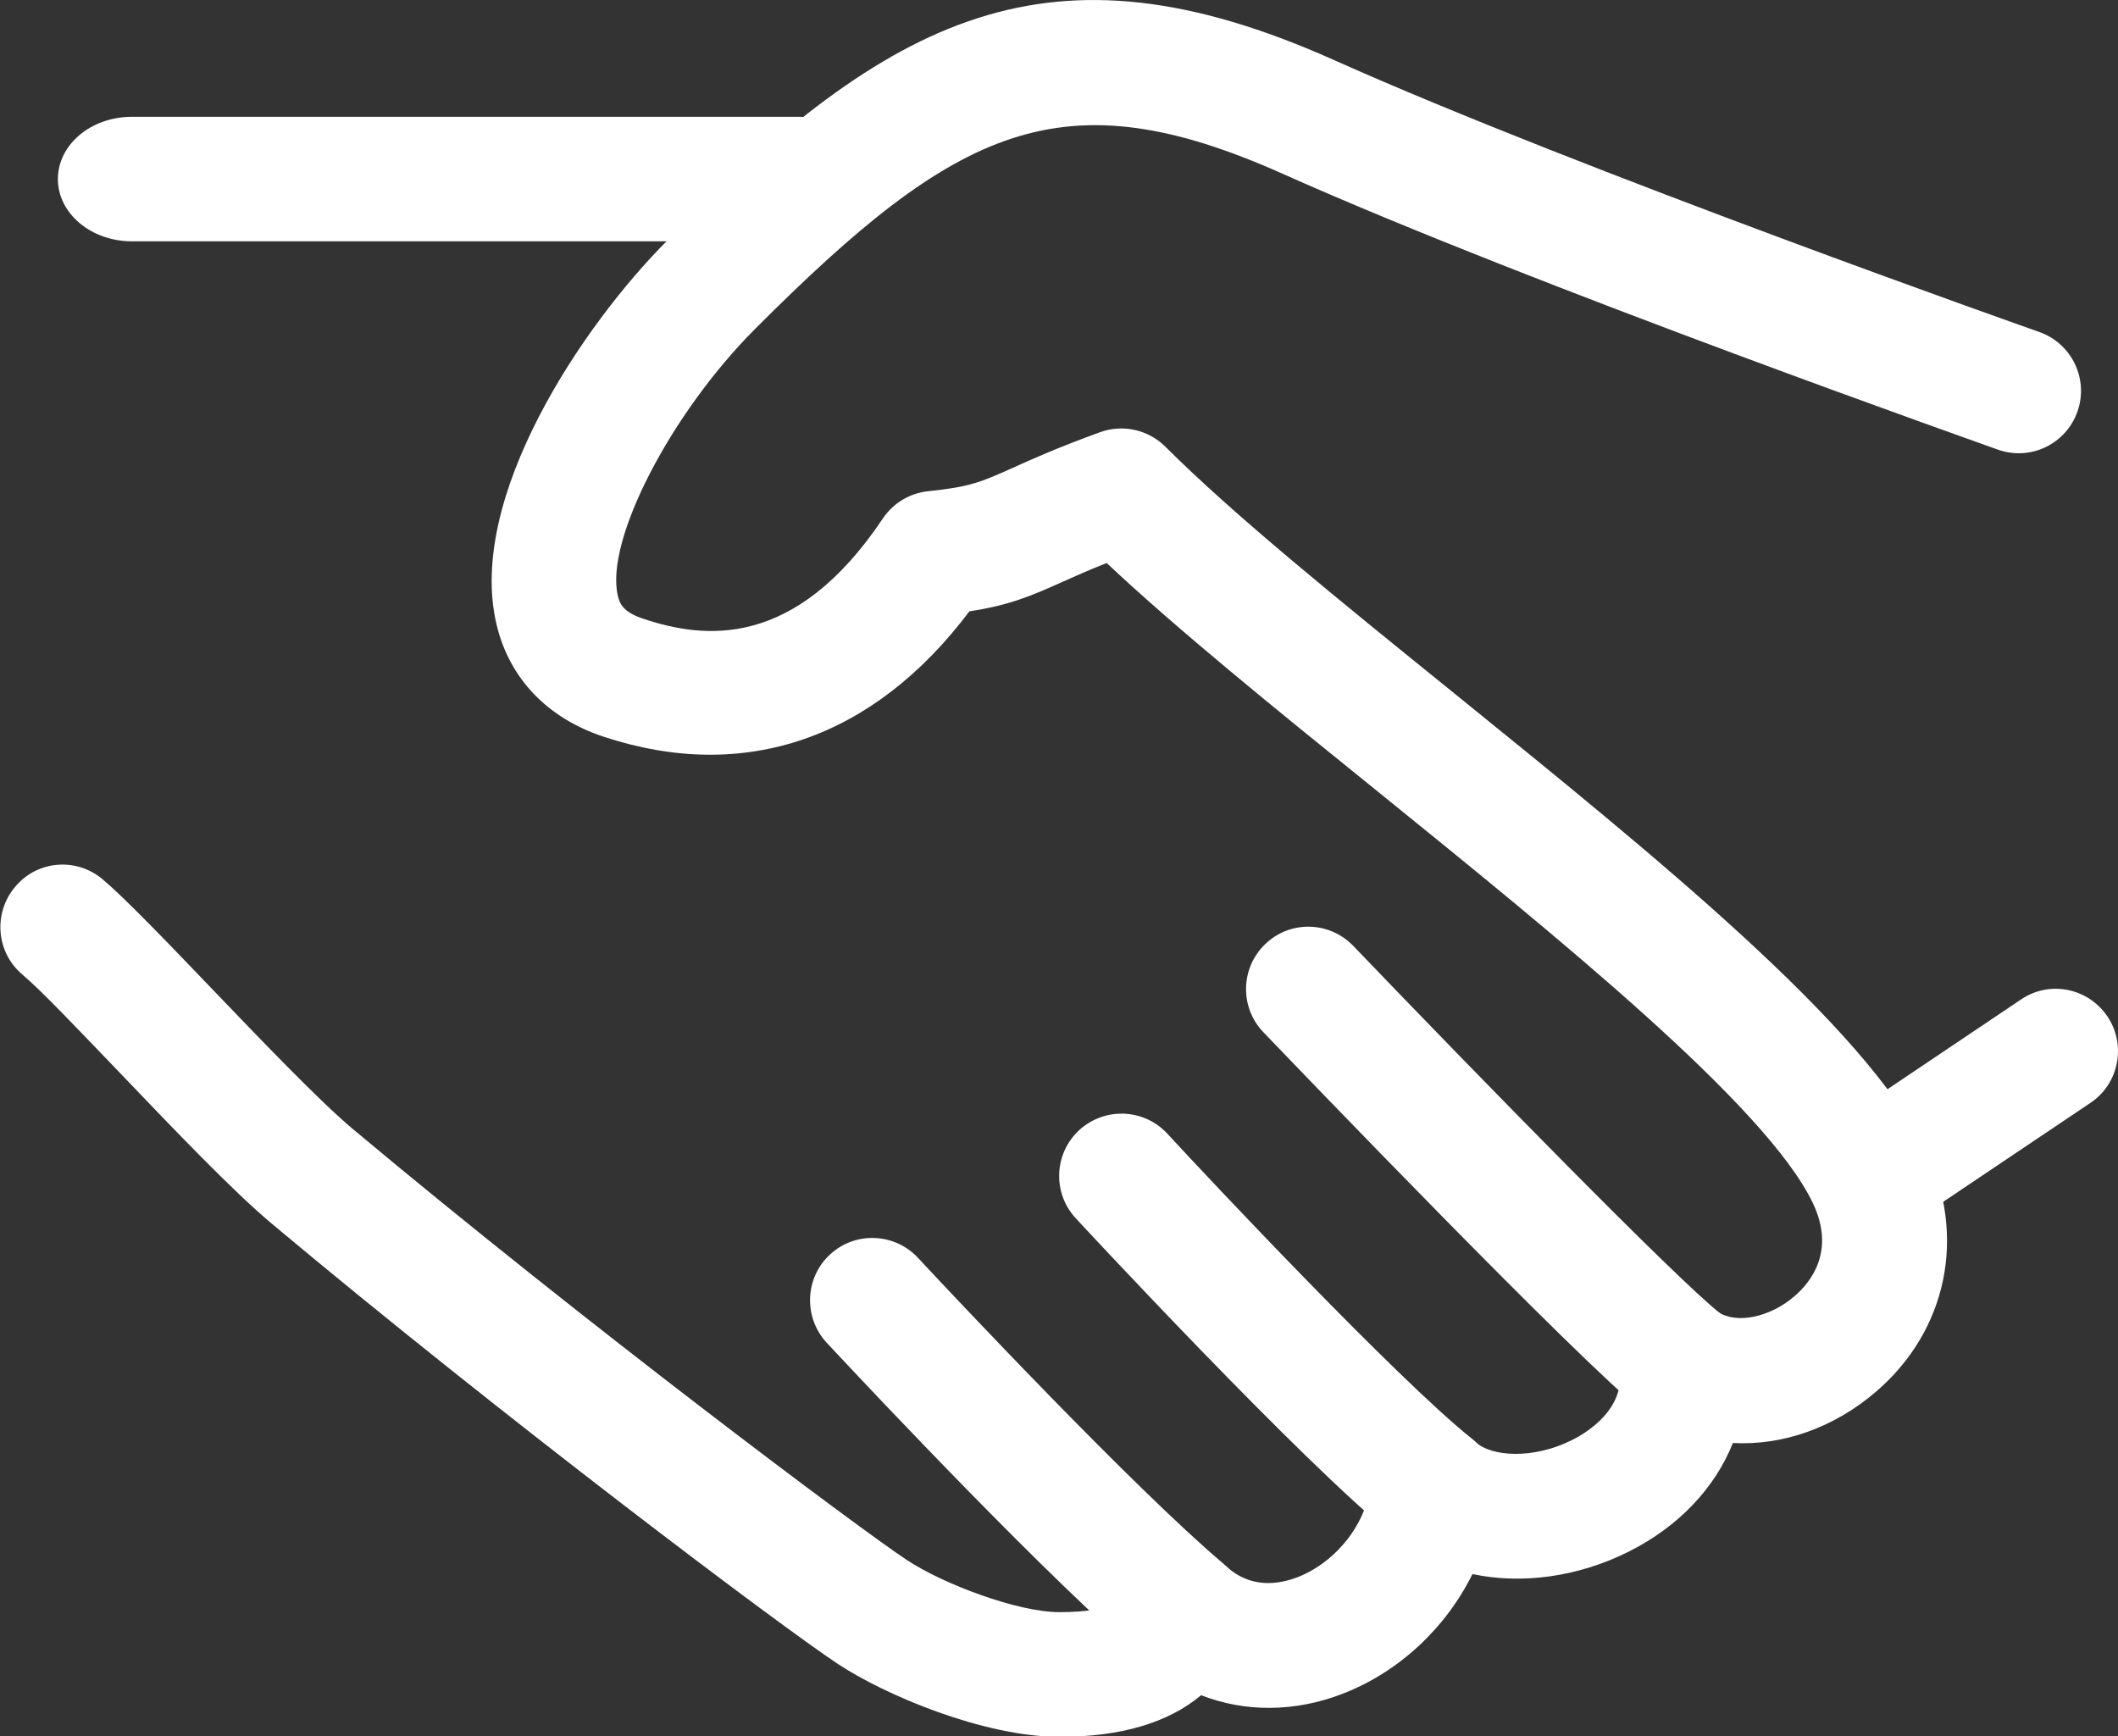
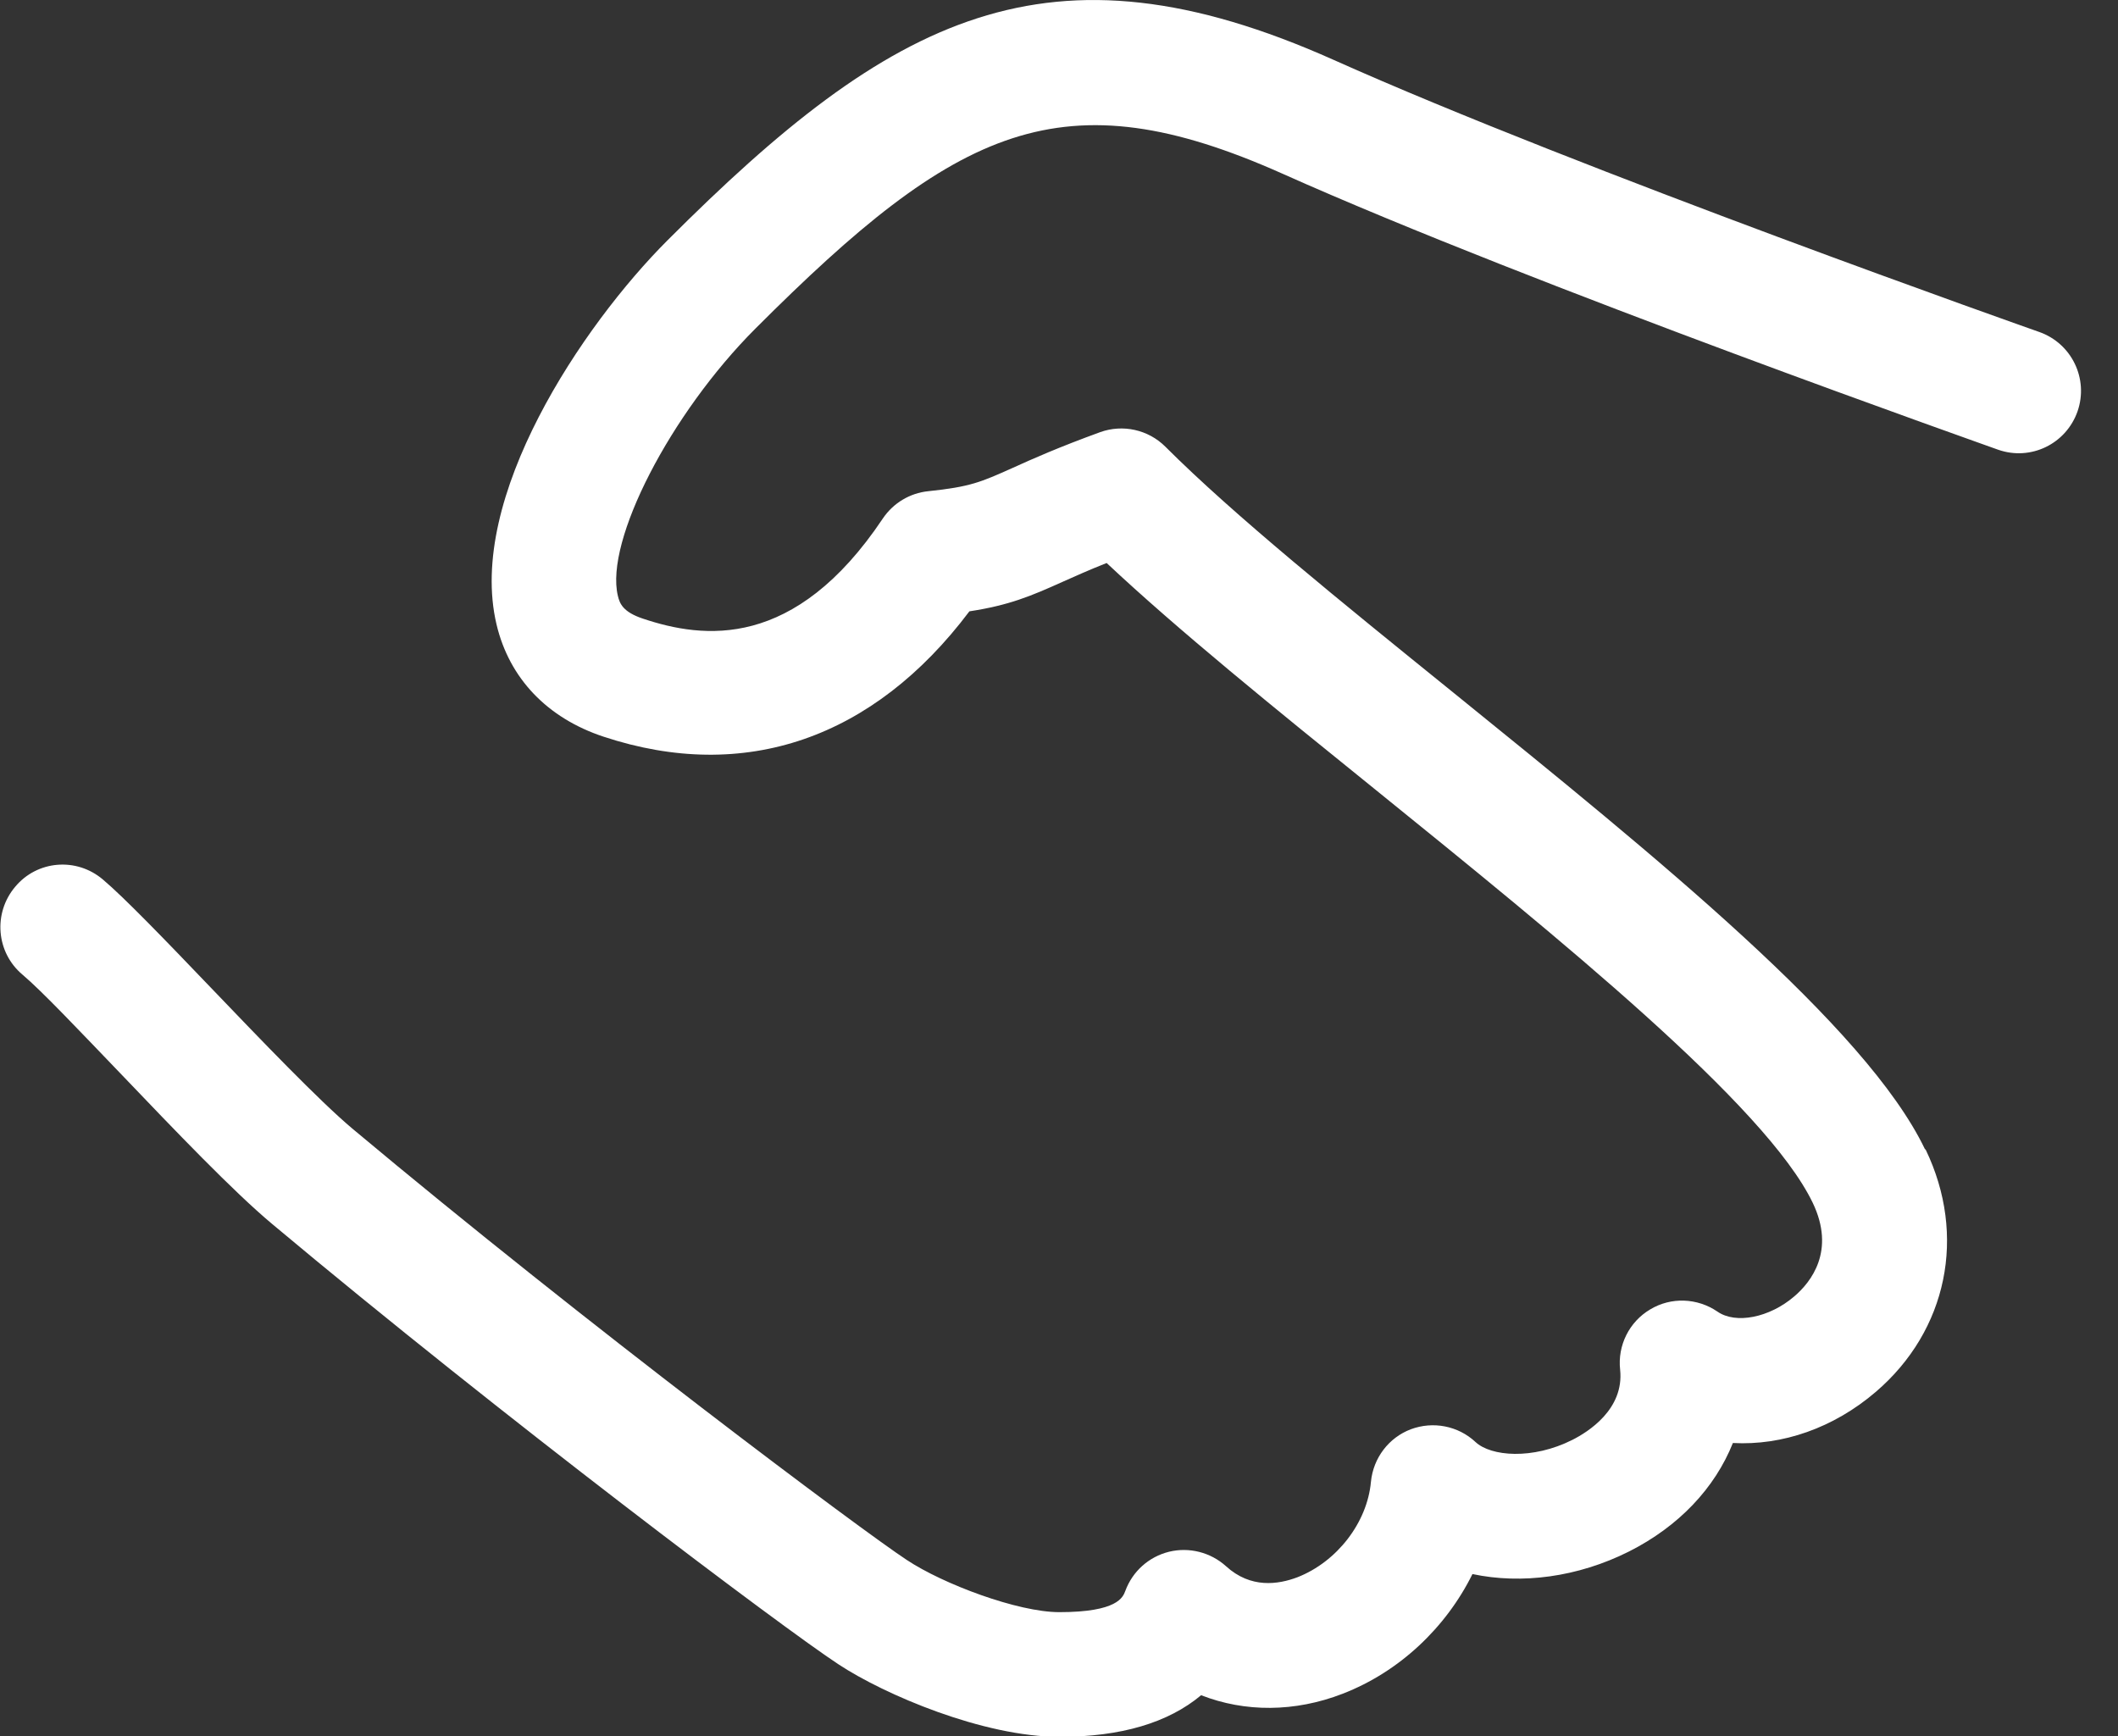
<svg xmlns="http://www.w3.org/2000/svg" id="Camada_2" data-name="Camada 2" viewBox="0 0 126.22 103.47">
  <rect x="0" y="0" width="126.22" height="103.47" fill="#333333" stroke="none" />
  <defs>
    <style> .cls-1 { fill: #fff; } </style>
  </defs>
  <g id="Camada_1-2" data-name="Camada 1">
    <g>
      <path class="cls-1" d="M114.71,68.47c-3.5-7.29-16.01-17.41-28.09-27.19-6.74-5.45-13.11-10.6-17.17-14.66-1.02-1.02-2.54-1.35-3.88-.87-2.5.91-4.05,1.6-5.26,2.15-1.86.83-2.48,1.11-4.98,1.37-1.11.11-2.1.71-2.72,1.63-5.25,7.85-10.68,7.18-14.31,5.96-1.16-.39-1.37-.88-1.48-1.36-.78-3.26,3.13-10.85,8.2-15.92,12.06-12.07,18.29-15.09,31.43-9.22,14.91,6.67,42.49,16.38,42.63,16.44,1.95.68,4.05-.35,4.73-2.29.67-1.94-.35-4.05-2.29-4.73-.15-.05-27.43-9.67-42.04-16.21-17.02-7.61-26.36-2.6-39.7,10.75-5.08,5.08-11.98,15.35-10.19,22.89.76,3.21,3.02,5.58,6.38,6.69,8.41,2.78,16.09.12,21.8-7.47,2.36-.36,3.65-.9,5.58-1.77.7-.31,1.51-.68,2.6-1.11,4.25,3.99,9.98,8.63,16.01,13.5,10.91,8.83,23.29,18.84,26.07,24.63,1.37,2.86-.1,4.72-1.11,5.58-1.47,1.26-3.48,1.66-4.57.9-1.2-.82-2.77-.88-4.01-.13-1.25.74-1.95,2.15-1.79,3.59.25,2.36-1.91,3.71-2.84,4.18-2.38,1.2-4.86.99-5.78.13-1.04-.97-2.53-1.25-3.85-.76-1.32.5-2.24,1.71-2.38,3.13-.22,2.44-2.03,4.77-4.38,5.69-1.14.43-2.78.69-4.26-.66-.92-.83-2.2-1.15-3.39-.86-1.21.3-2.18,1.17-2.61,2.34-.14.37-.46,1.26-3.93,1.26-2.47,0-6.92-1.67-9.09-3.11-2.61-1.71-18.95-13.91-33.06-25.72-1.98-1.67-5.41-5.25-8.44-8.41-2.69-2.81-5.14-5.35-6.41-6.42-1.58-1.34-3.92-1.14-5.23.44-1.32,1.57-1.13,3.91.44,5.23,1.15.97,3.38,3.33,5.84,5.89,3.31,3.46,6.73,7.04,9.04,8.97,13.82,11.57,30.44,24.07,33.75,26.24,2.73,1.8,8.62,4.32,13.18,4.32,3.66,0,6.47-.84,8.43-2.48,2.61,1.02,5.58,1.02,8.44-.09,3.38-1.31,6.15-3.94,7.73-7.13,2.92.62,6.27.19,9.32-1.34,2.98-1.5,5.13-3.79,6.2-6.47,2.95.16,6-.89,8.52-3.05,4.26-3.65,5.43-9.32,2.97-14.43Z" />
-       <path class="cls-1" d="M47.57,6.96H7.86c-2.44,0-4.41,1.66-4.41,3.71s1.98,3.71,4.41,3.71h39.71c2.44,0,4.41-1.66,4.41-3.71s-1.98-3.71-4.41-3.71Z" />
-       <path class="cls-1" d="M125.59,60.57c-1.15-1.7-3.45-2.17-5.15-1.01l-10.85,7.29c-1.7,1.14-2.15,3.45-1.01,5.15.72,1.06,1.89,1.64,3.09,1.64.71,0,1.43-.2,2.06-.63l10.85-7.29c1.7-1.14,2.15-3.45,1.01-5.15Z" />
-       <path class="cls-1" d="M102.54,78.29c-2.66-2.09-14.54-14.26-21.89-21.92-1.42-1.48-3.77-1.54-5.25-.11-1.48,1.42-1.53,3.77-.11,5.25,1.91,1.99,18.74,19.53,22.65,22.62.68.53,1.49.79,2.29.79,1.09,0,2.18-.49,2.92-1.42,1.27-1.6,1-3.94-.62-5.21Z" />
-       <path class="cls-1" d="M87.71,85.73c-4.45-3.56-15.62-15.43-18.14-18.17-1.4-1.51-3.73-1.6-5.25-.22-1.51,1.39-1.61,3.74-.22,5.25.13.14,13.47,14.54,18.98,18.95.68.54,1.51.81,2.32.81,1.08,0,2.17-.48,2.9-1.39,1.28-1.6,1.02-3.94-.58-5.22Z" />
-       <path class="cls-1" d="M72.94,93.21c-5.29-4.46-16.13-15.99-18.24-18.26-1.4-1.5-3.76-1.58-5.25-.18-1.5,1.4-1.57,3.75-.18,5.25,3.04,3.26,13.41,14.25,18.88,18.86.7.59,1.54.88,2.39.88,1.05,0,2.11-.45,2.84-1.32,1.32-1.57,1.12-3.91-.45-5.23Z" />
    </g>
  </g>
</svg>